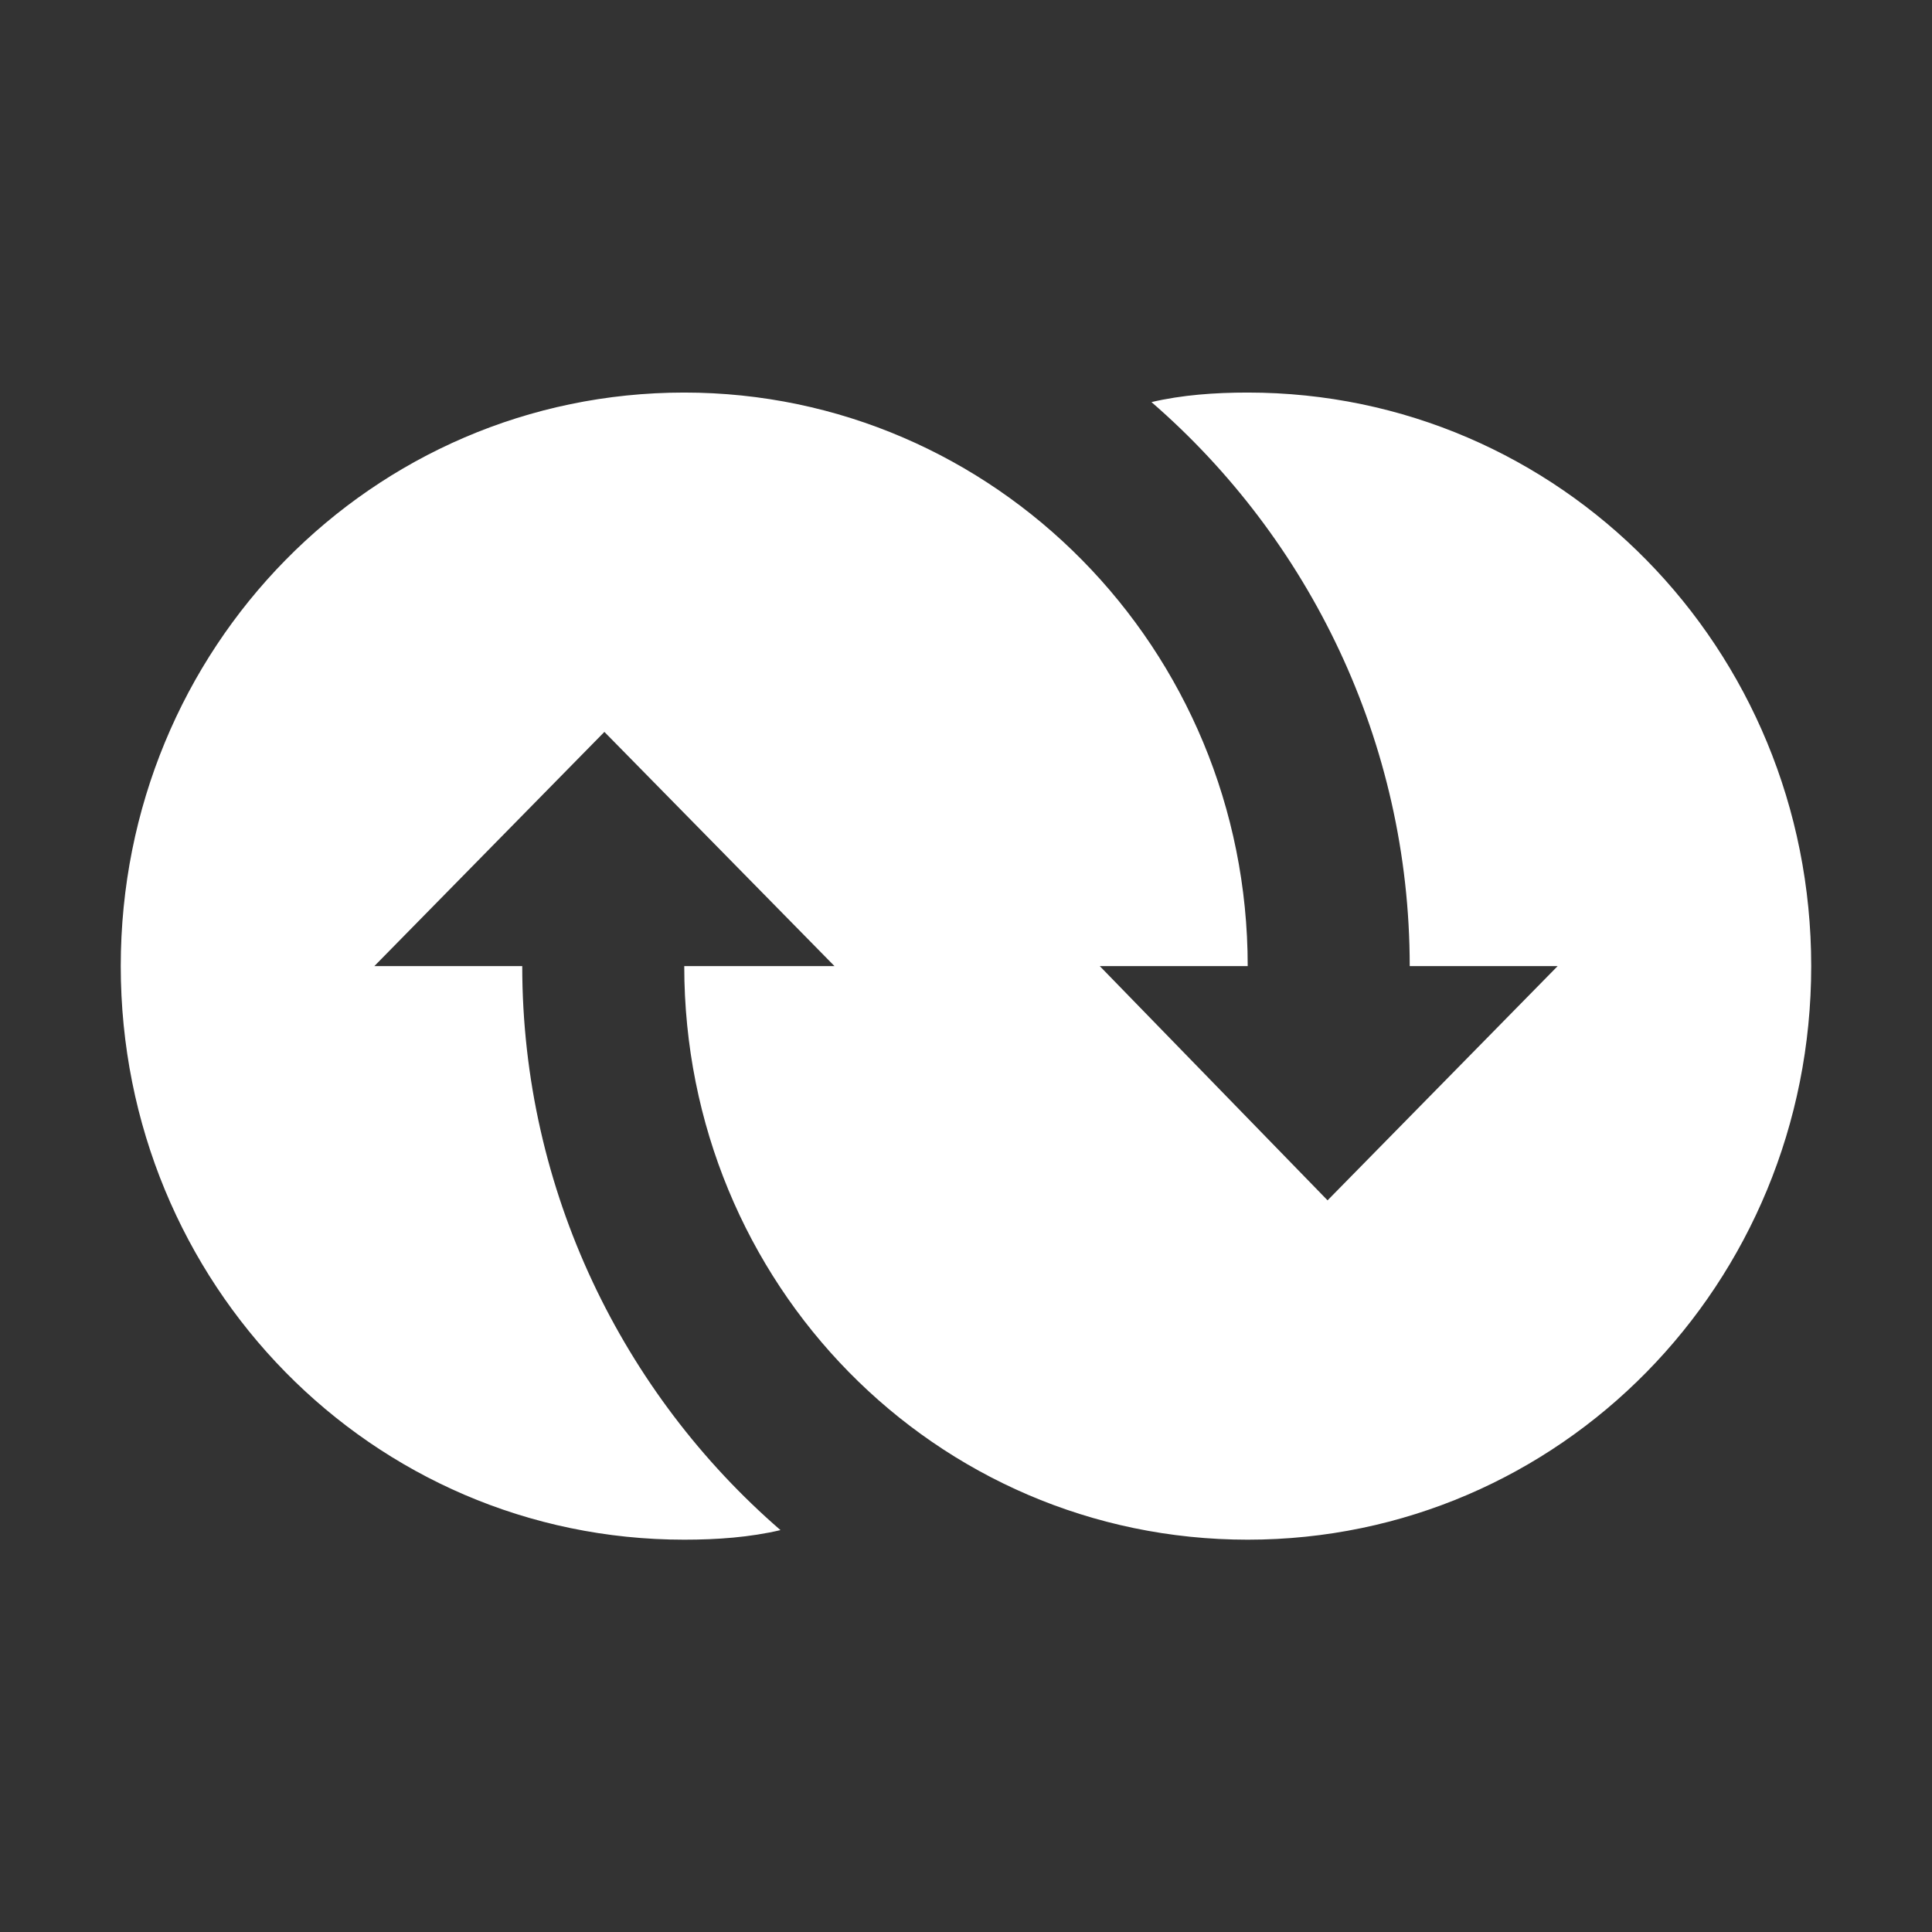
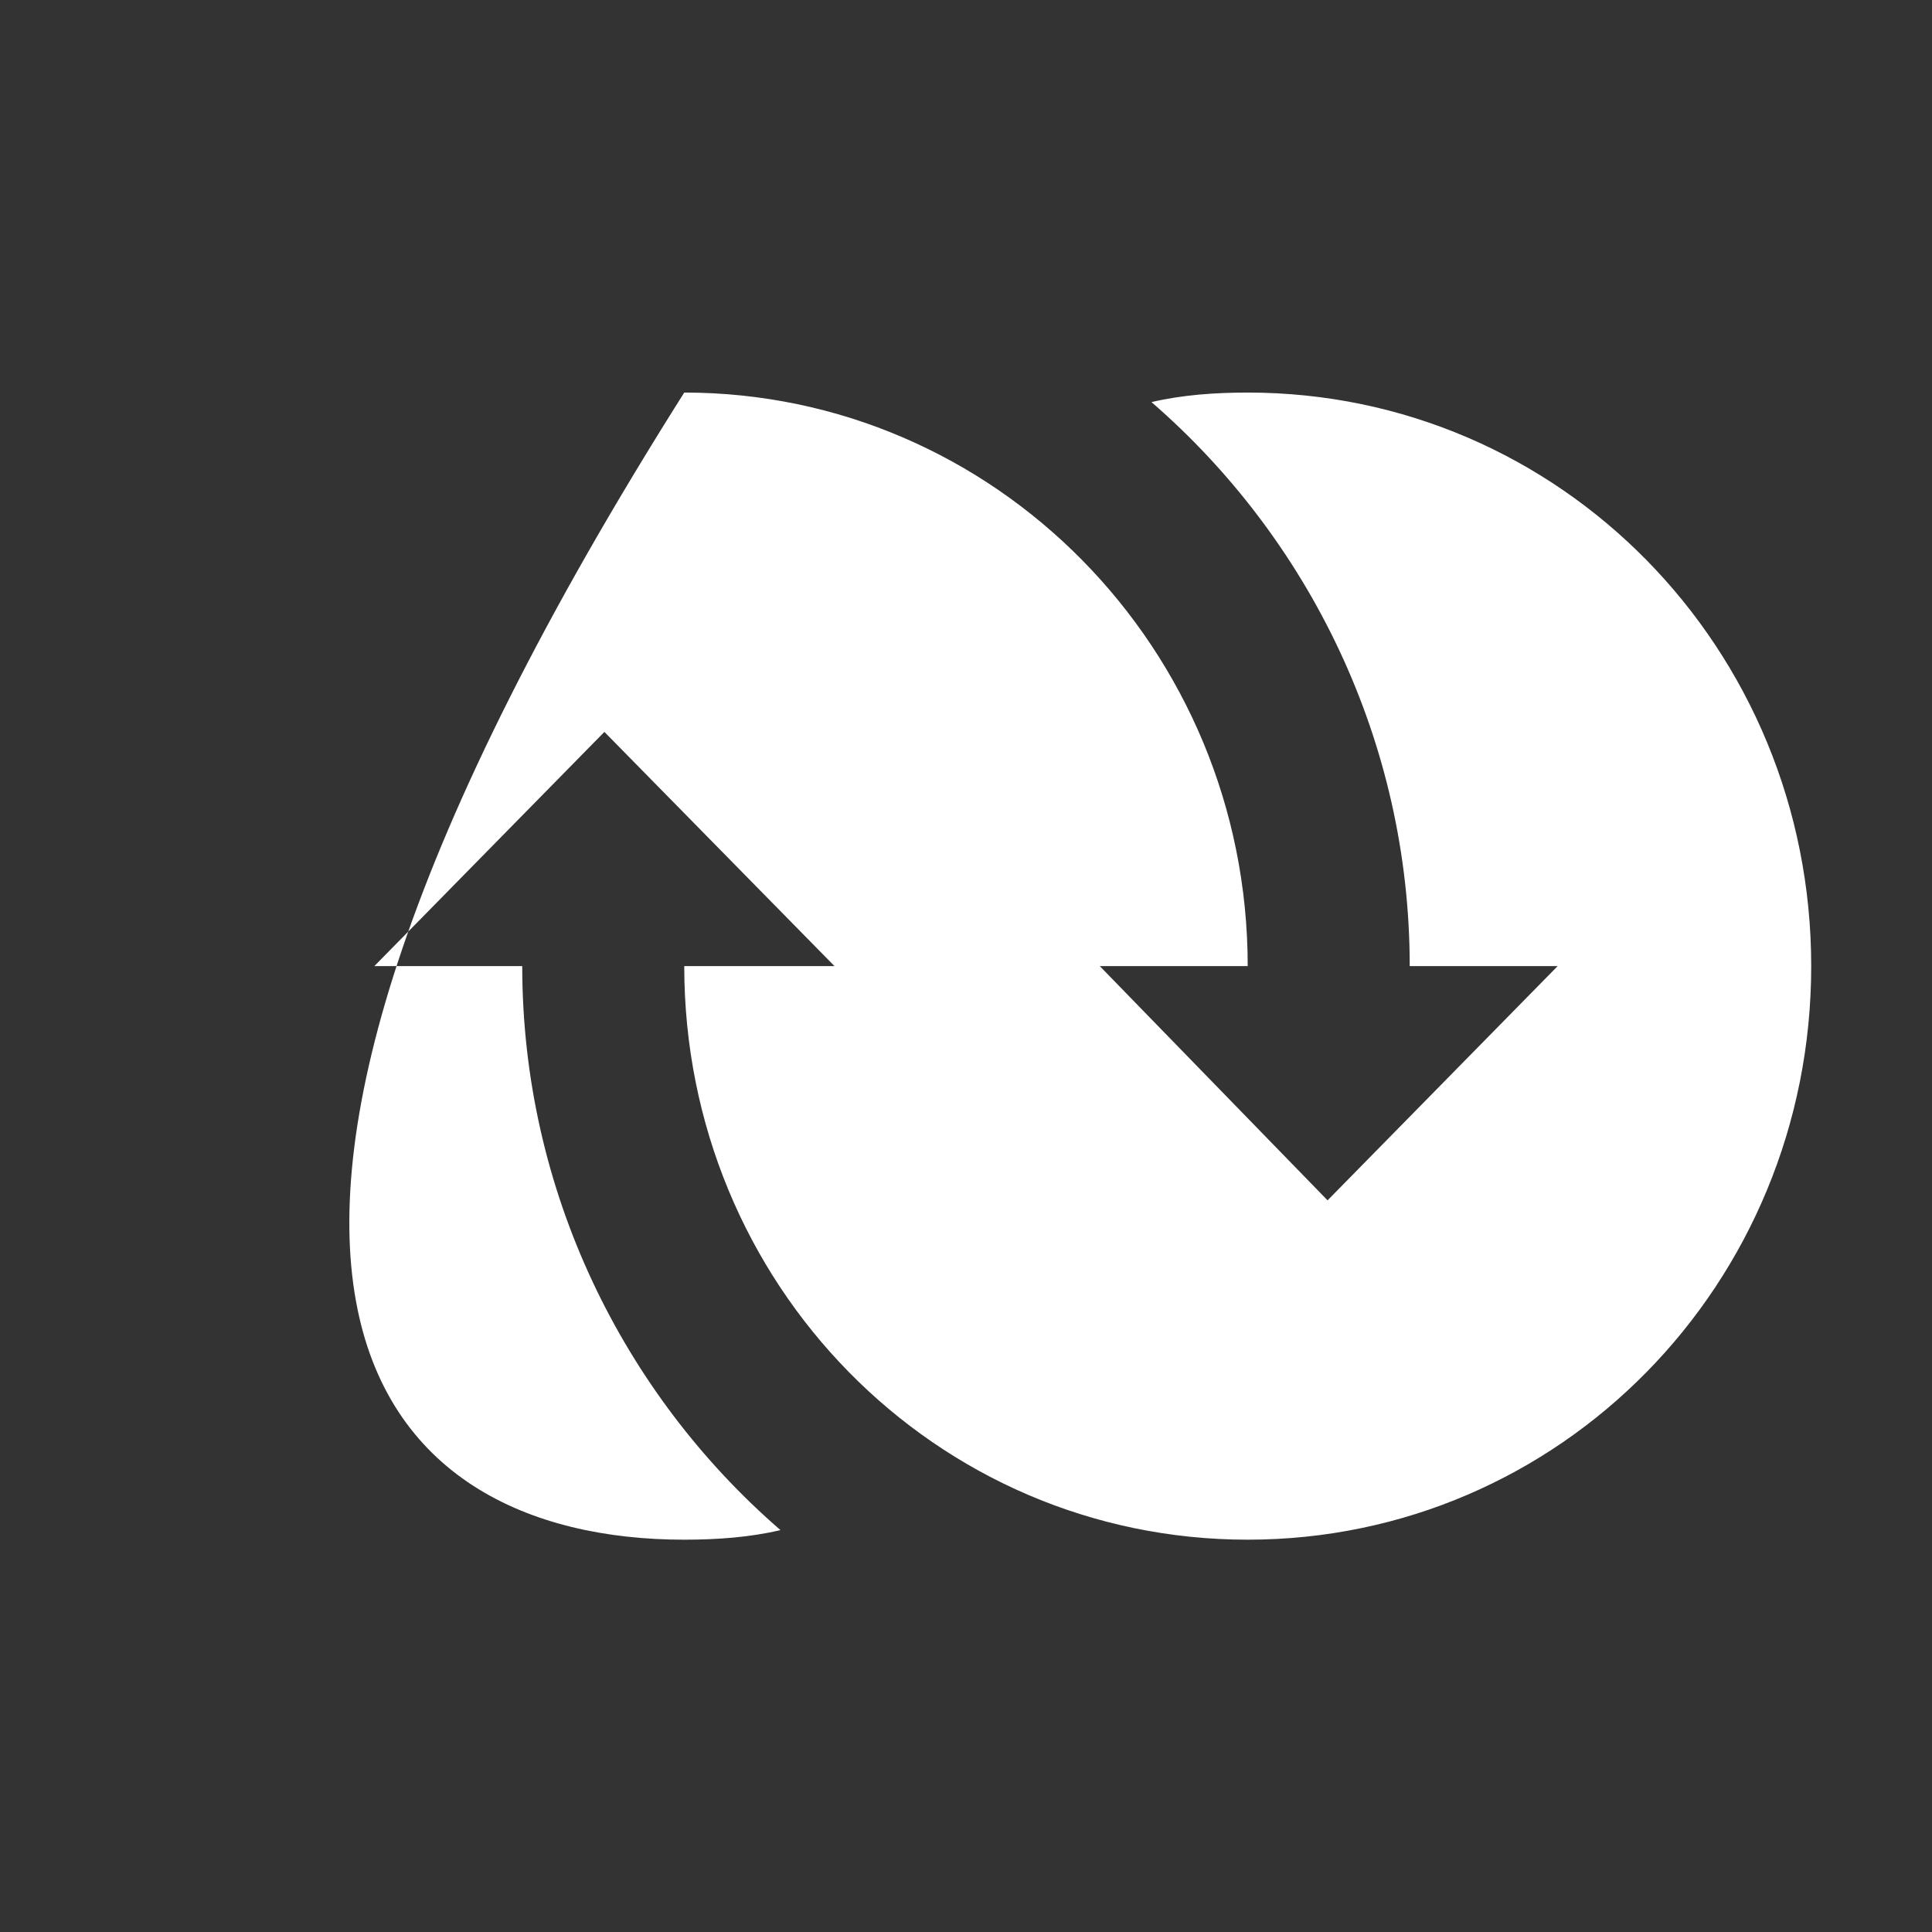
<svg xmlns="http://www.w3.org/2000/svg" width="48" height="48" viewBox="0 0 48 48" fill="none">
  <rect x="0" y="0" width="48" height="48" fill="#333333" stroke="none" />
  <g id="arrow 1">
-     <path id="Vector" d="M30.999 9.753C30.183 9.753 29.366 9.812 28.608 9.99C32.516 13.375 35.024 18.422 35.024 24.003H38.699L32.983 29.822L27.324 24.003H30.999C30.999 16.106 24.699 9.753 17 9.753C9.242 9.753 3 16.106 3 24.003C3 31.9 9.242 38.253 17 38.253C17.816 38.253 18.633 38.194 19.391 38.015C15.483 34.631 12.975 29.584 12.975 24.003H9.3L15.016 18.184L20.733 24.003H17C17 31.9 23.241 38.253 30.999 38.253C38.757 38.253 44.999 31.9 44.999 24.003C44.999 16.106 38.757 9.753 30.999 9.753Z" fill="white" />
+     <path id="Vector" d="M30.999 9.753C30.183 9.753 29.366 9.812 28.608 9.99C32.516 13.375 35.024 18.422 35.024 24.003H38.699L32.983 29.822L27.324 24.003H30.999C30.999 16.106 24.699 9.753 17 9.753C3 31.9 9.242 38.253 17 38.253C17.816 38.253 18.633 38.194 19.391 38.015C15.483 34.631 12.975 29.584 12.975 24.003H9.3L15.016 18.184L20.733 24.003H17C17 31.9 23.241 38.253 30.999 38.253C38.757 38.253 44.999 31.9 44.999 24.003C44.999 16.106 38.757 9.753 30.999 9.753Z" fill="white" />
  </g>
</svg>